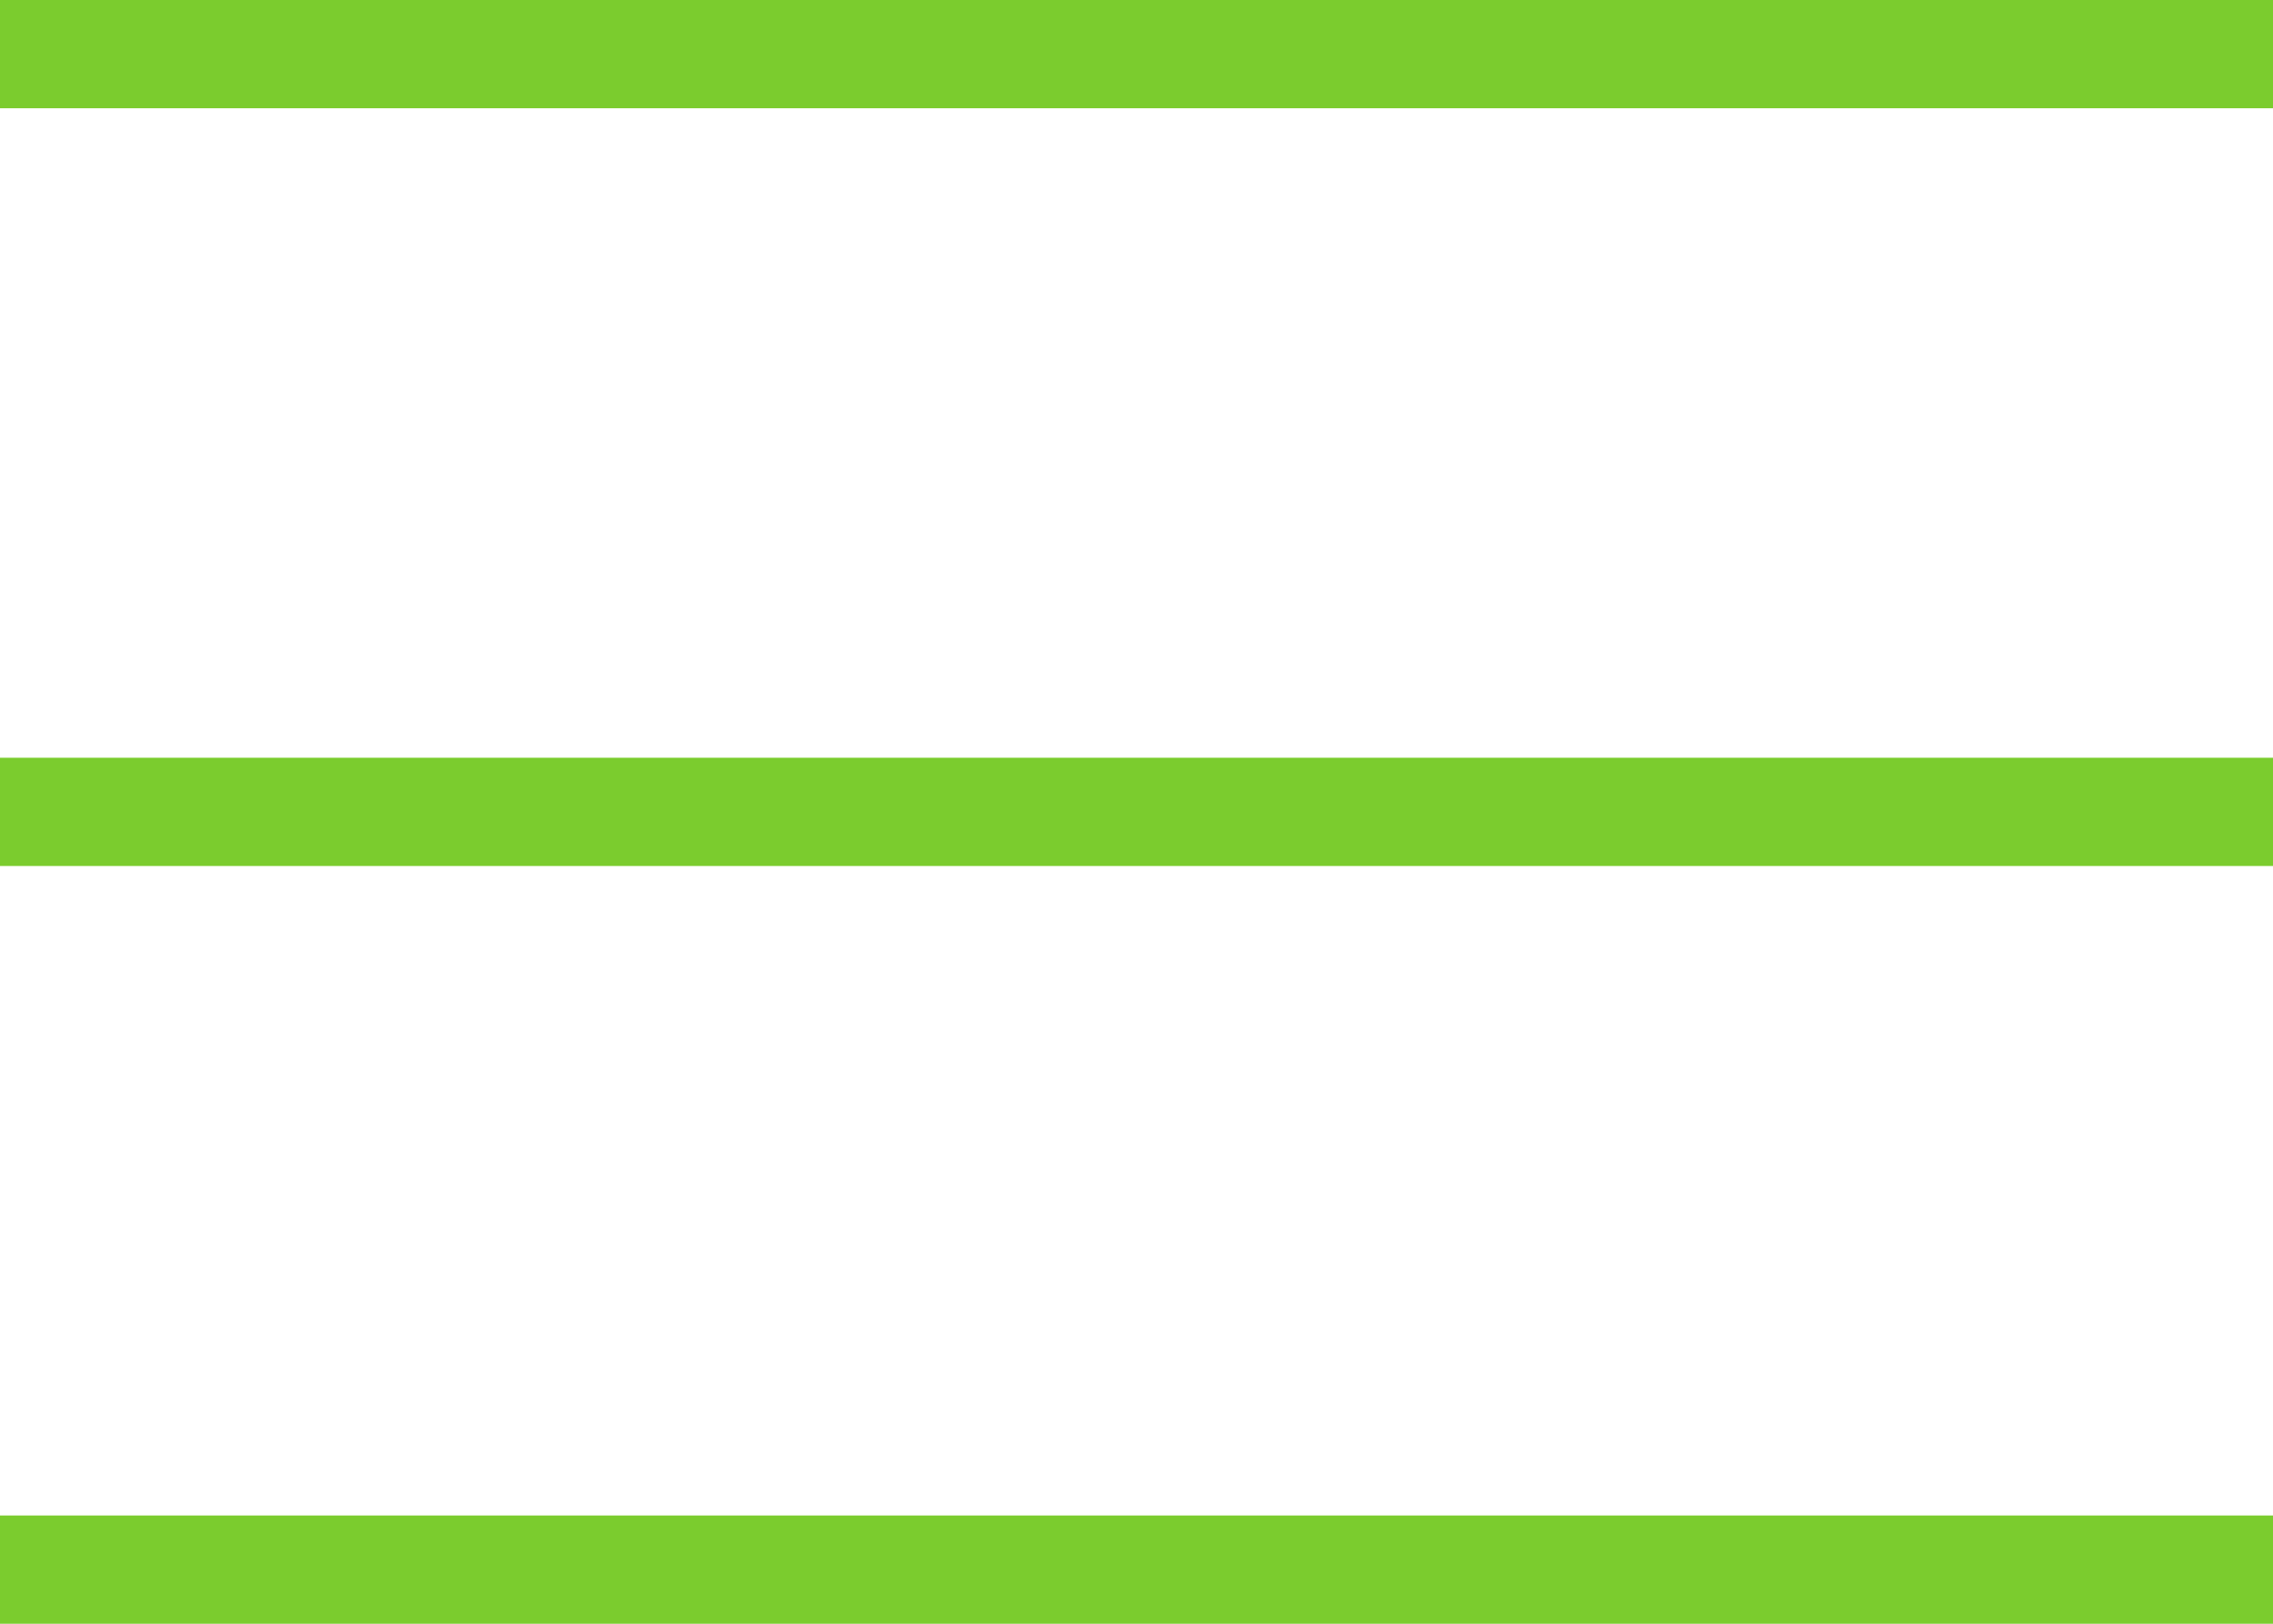
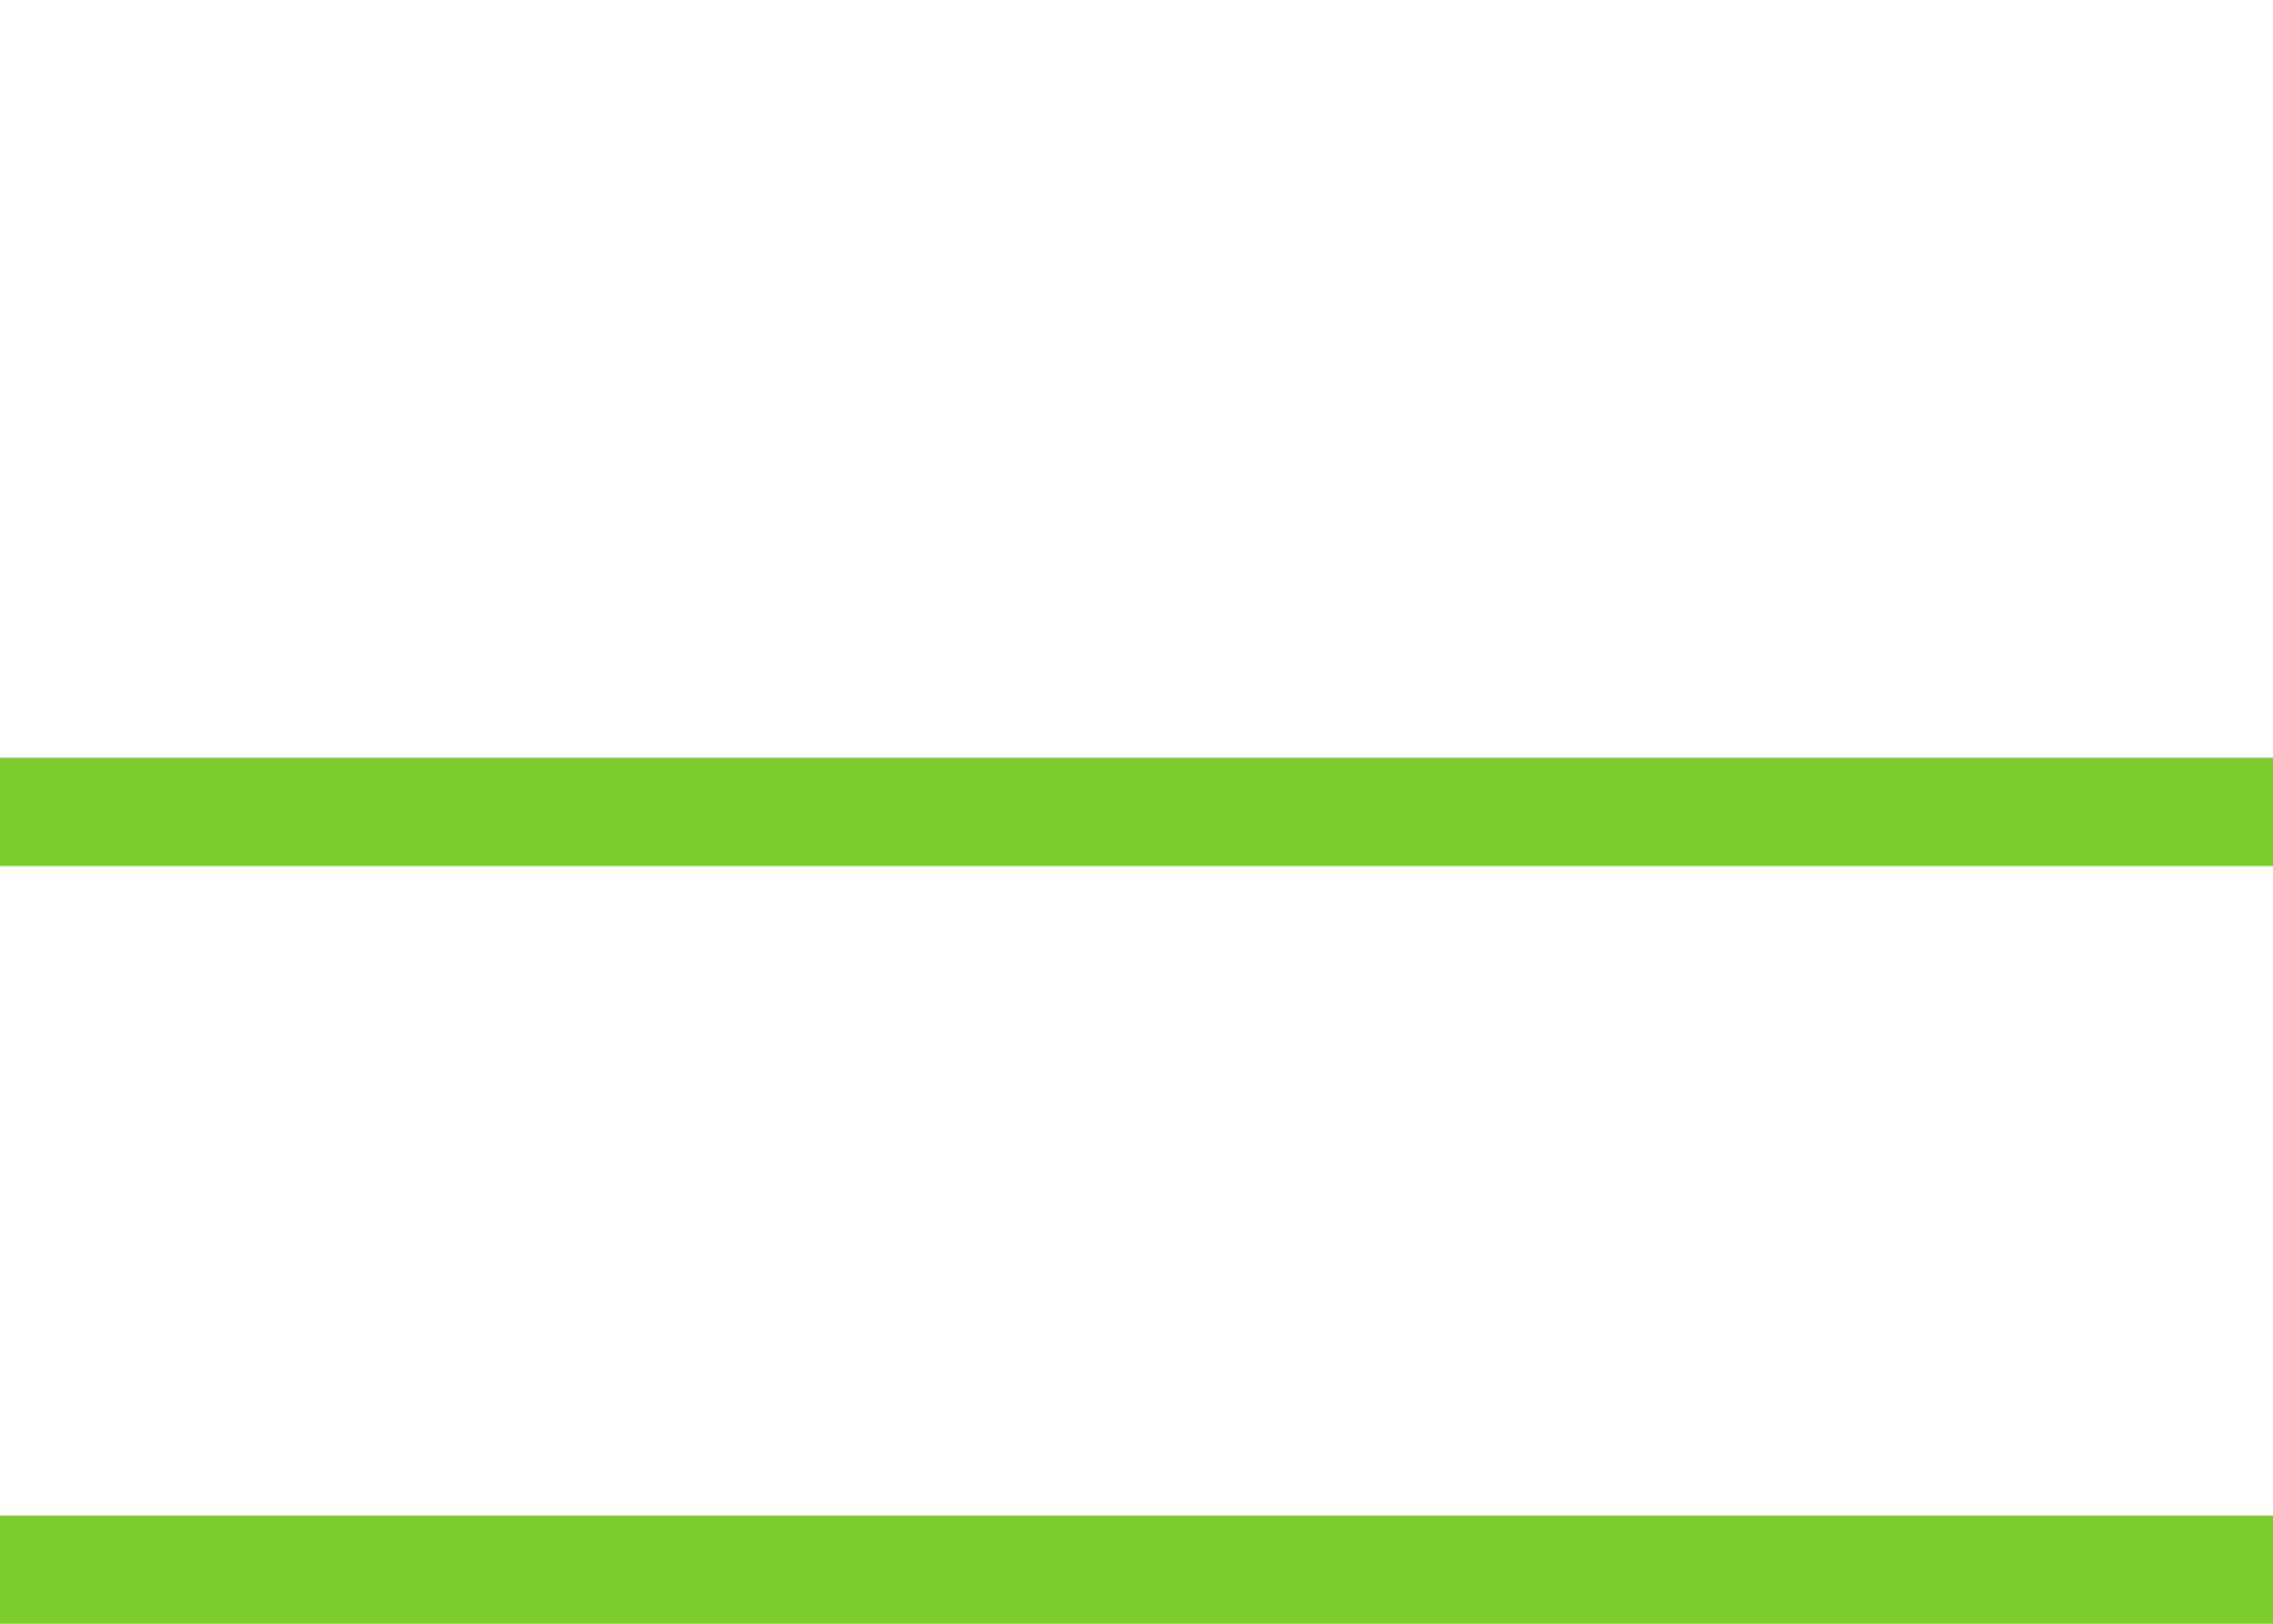
<svg xmlns="http://www.w3.org/2000/svg" width="42" height="30" viewBox="0 0 42 30" fill="none">
-   <line y1="1" x2="42" y2="1" stroke="#7BCC2E" stroke-width="2" />
  <line y1="15" x2="42" y2="15" stroke="#7BCC2E" stroke-width="2" />
  <line y1="29" x2="42" y2="29" stroke="#7BCC2E" stroke-width="2" />
</svg>